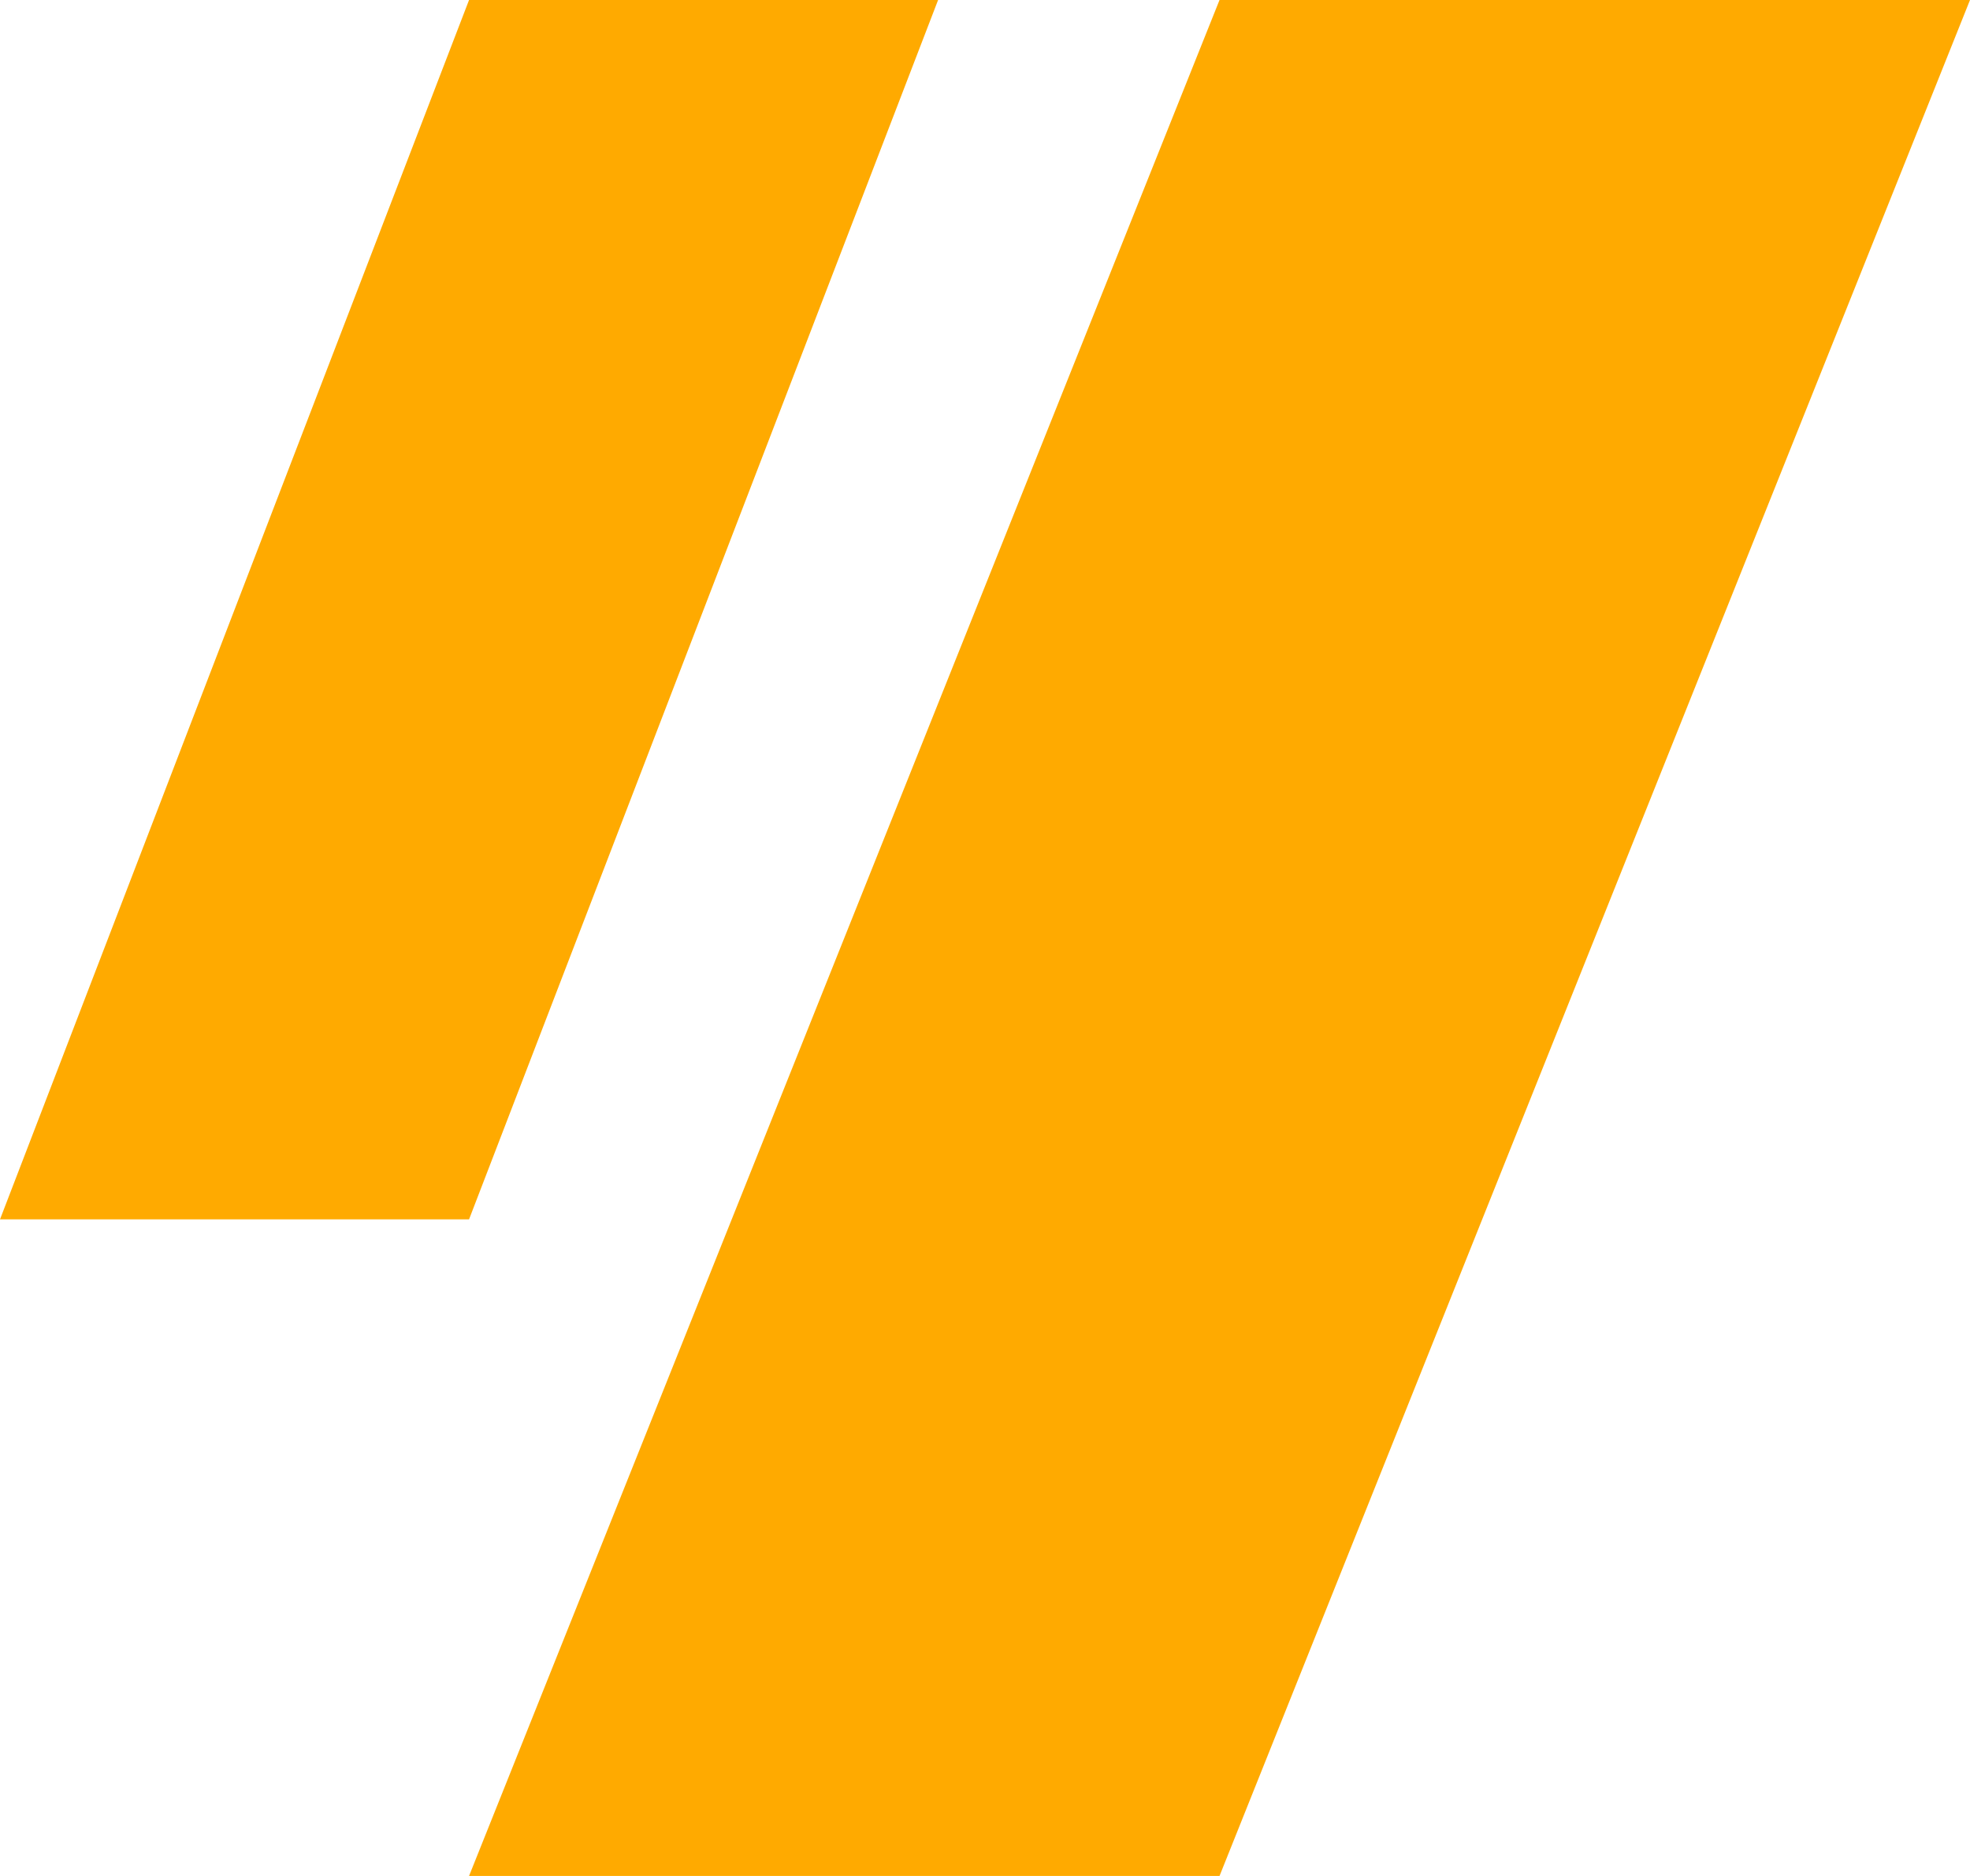
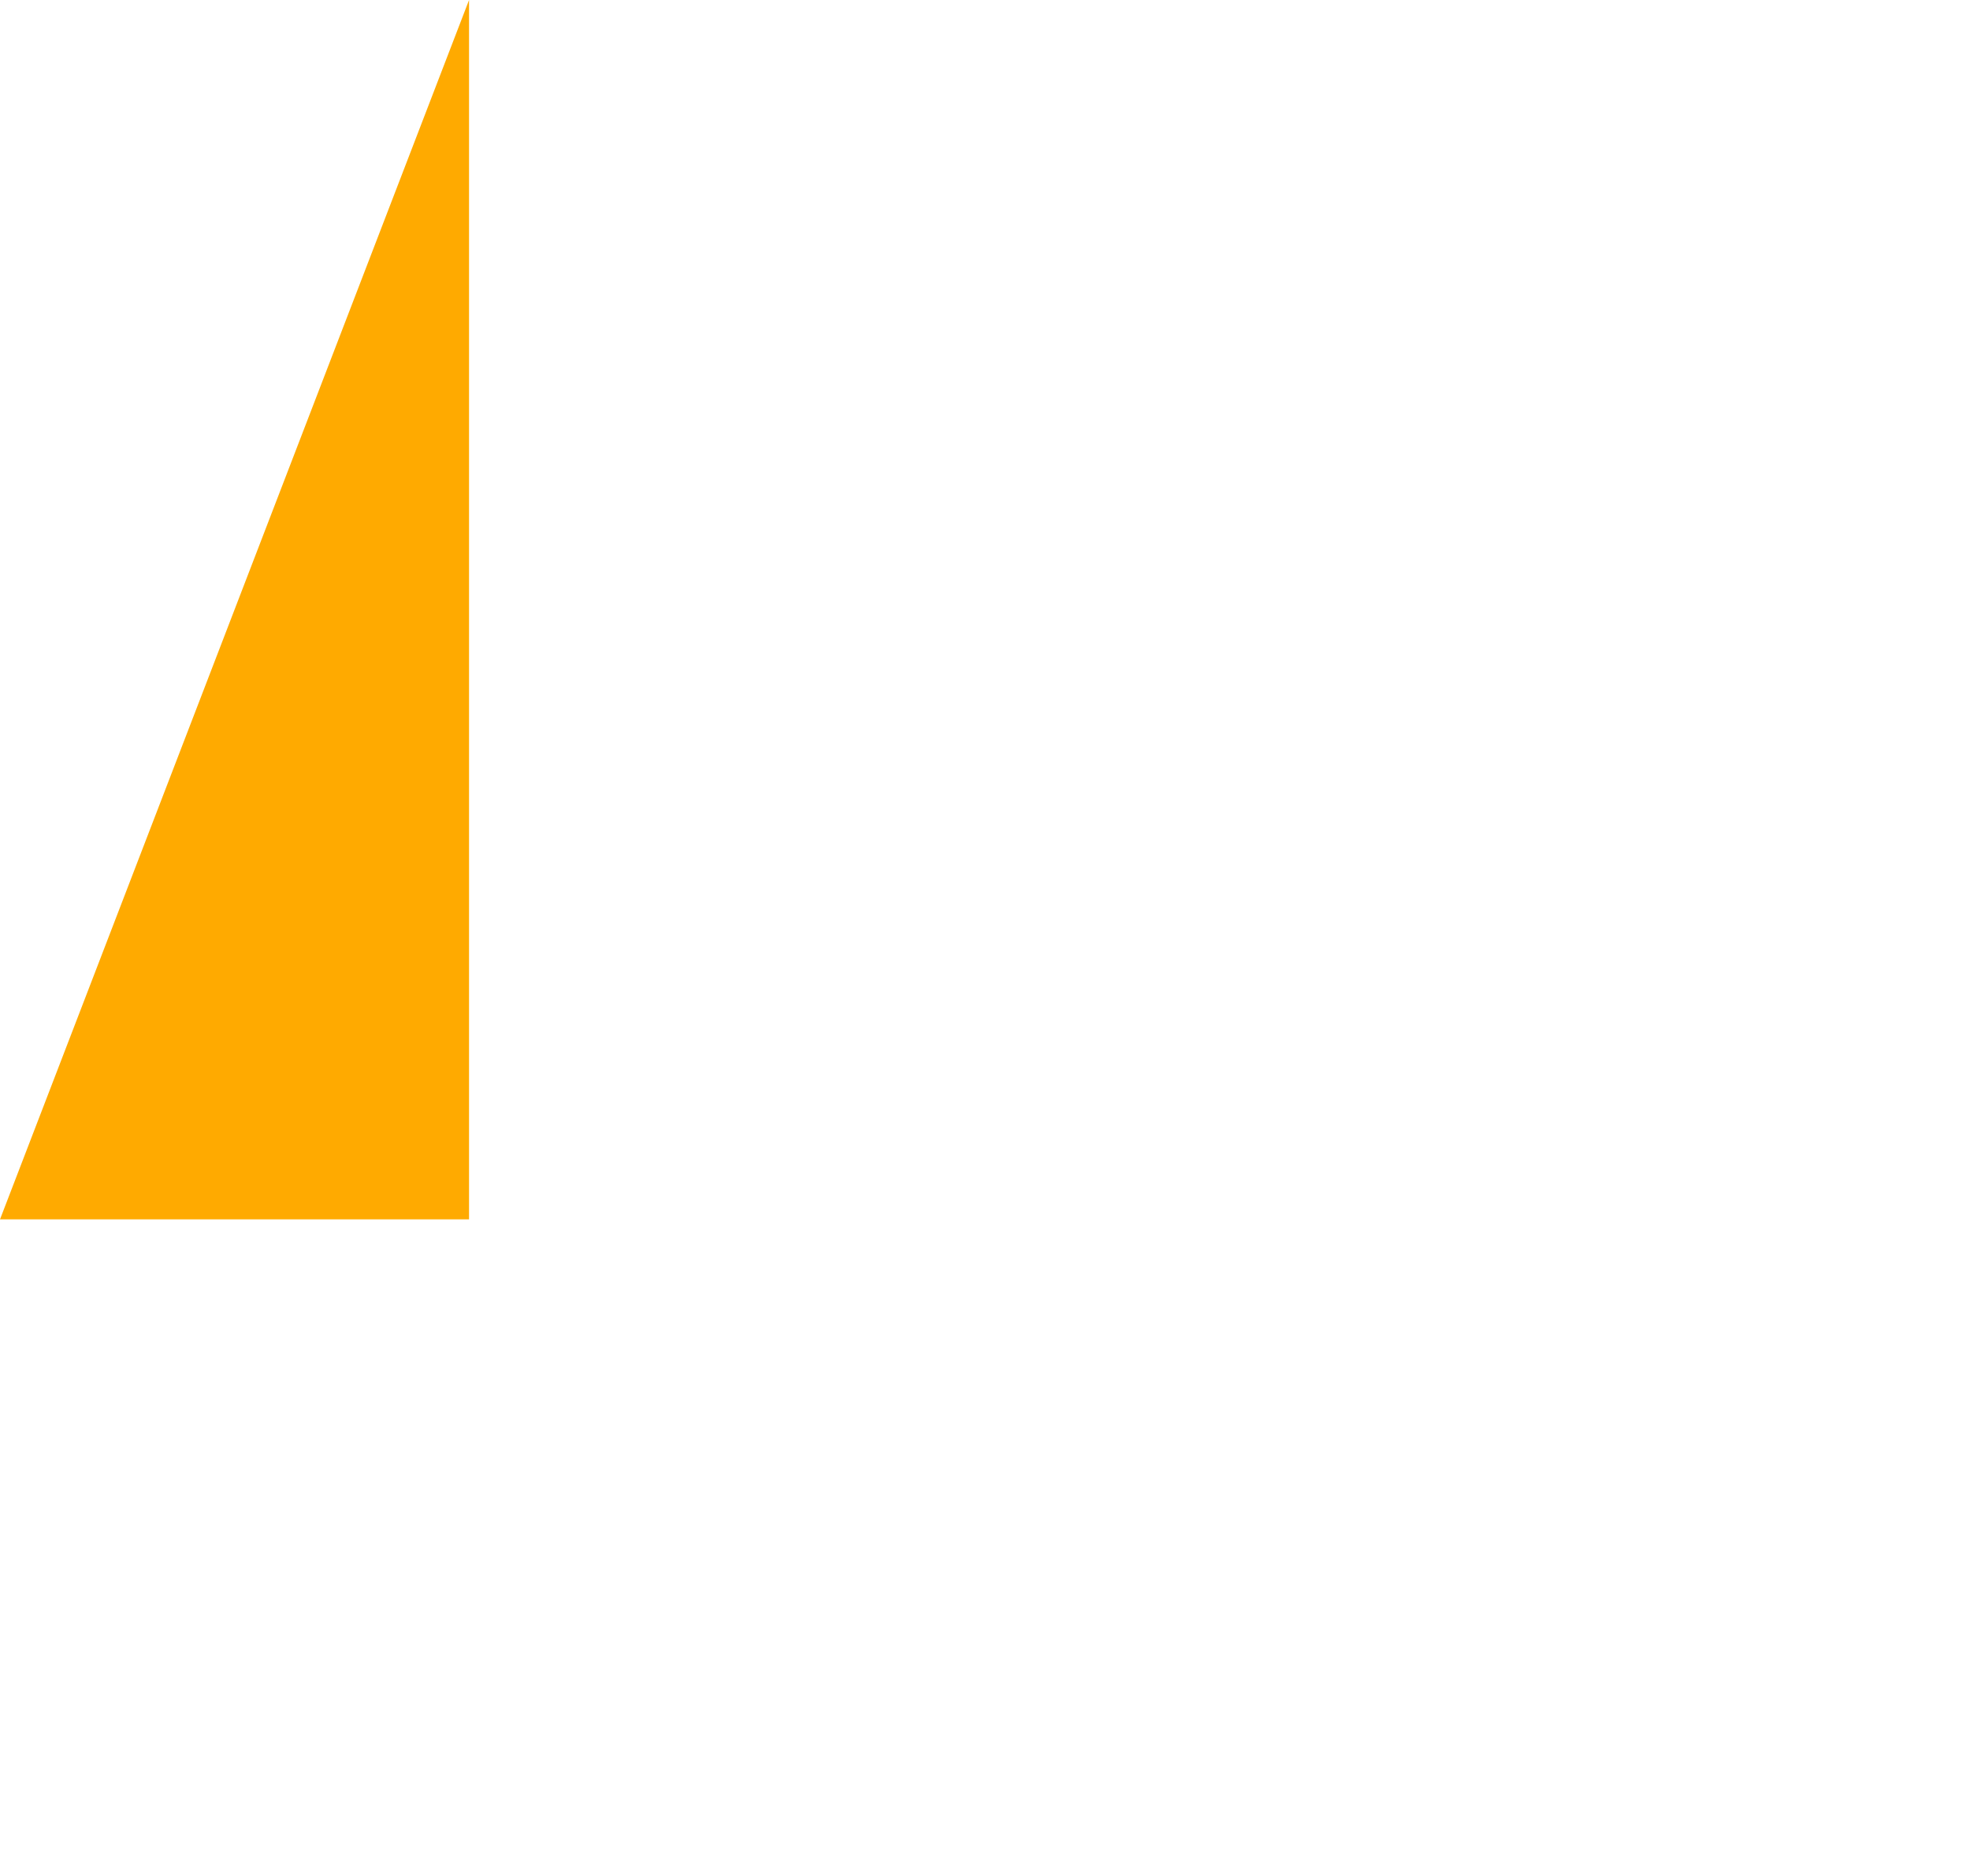
<svg xmlns="http://www.w3.org/2000/svg" width="21" height="20" viewBox="0 0 21 20" fill="none">
-   <path d="M13 0H21L13 20H5L13 0Z" fill="#FFAA00" />
-   <path d="M5 0H10L5 13H0L5 0Z" fill="#FFAA00" />
+   <path d="M5 0L5 13H0L5 0Z" fill="#FFAA00" />
</svg>